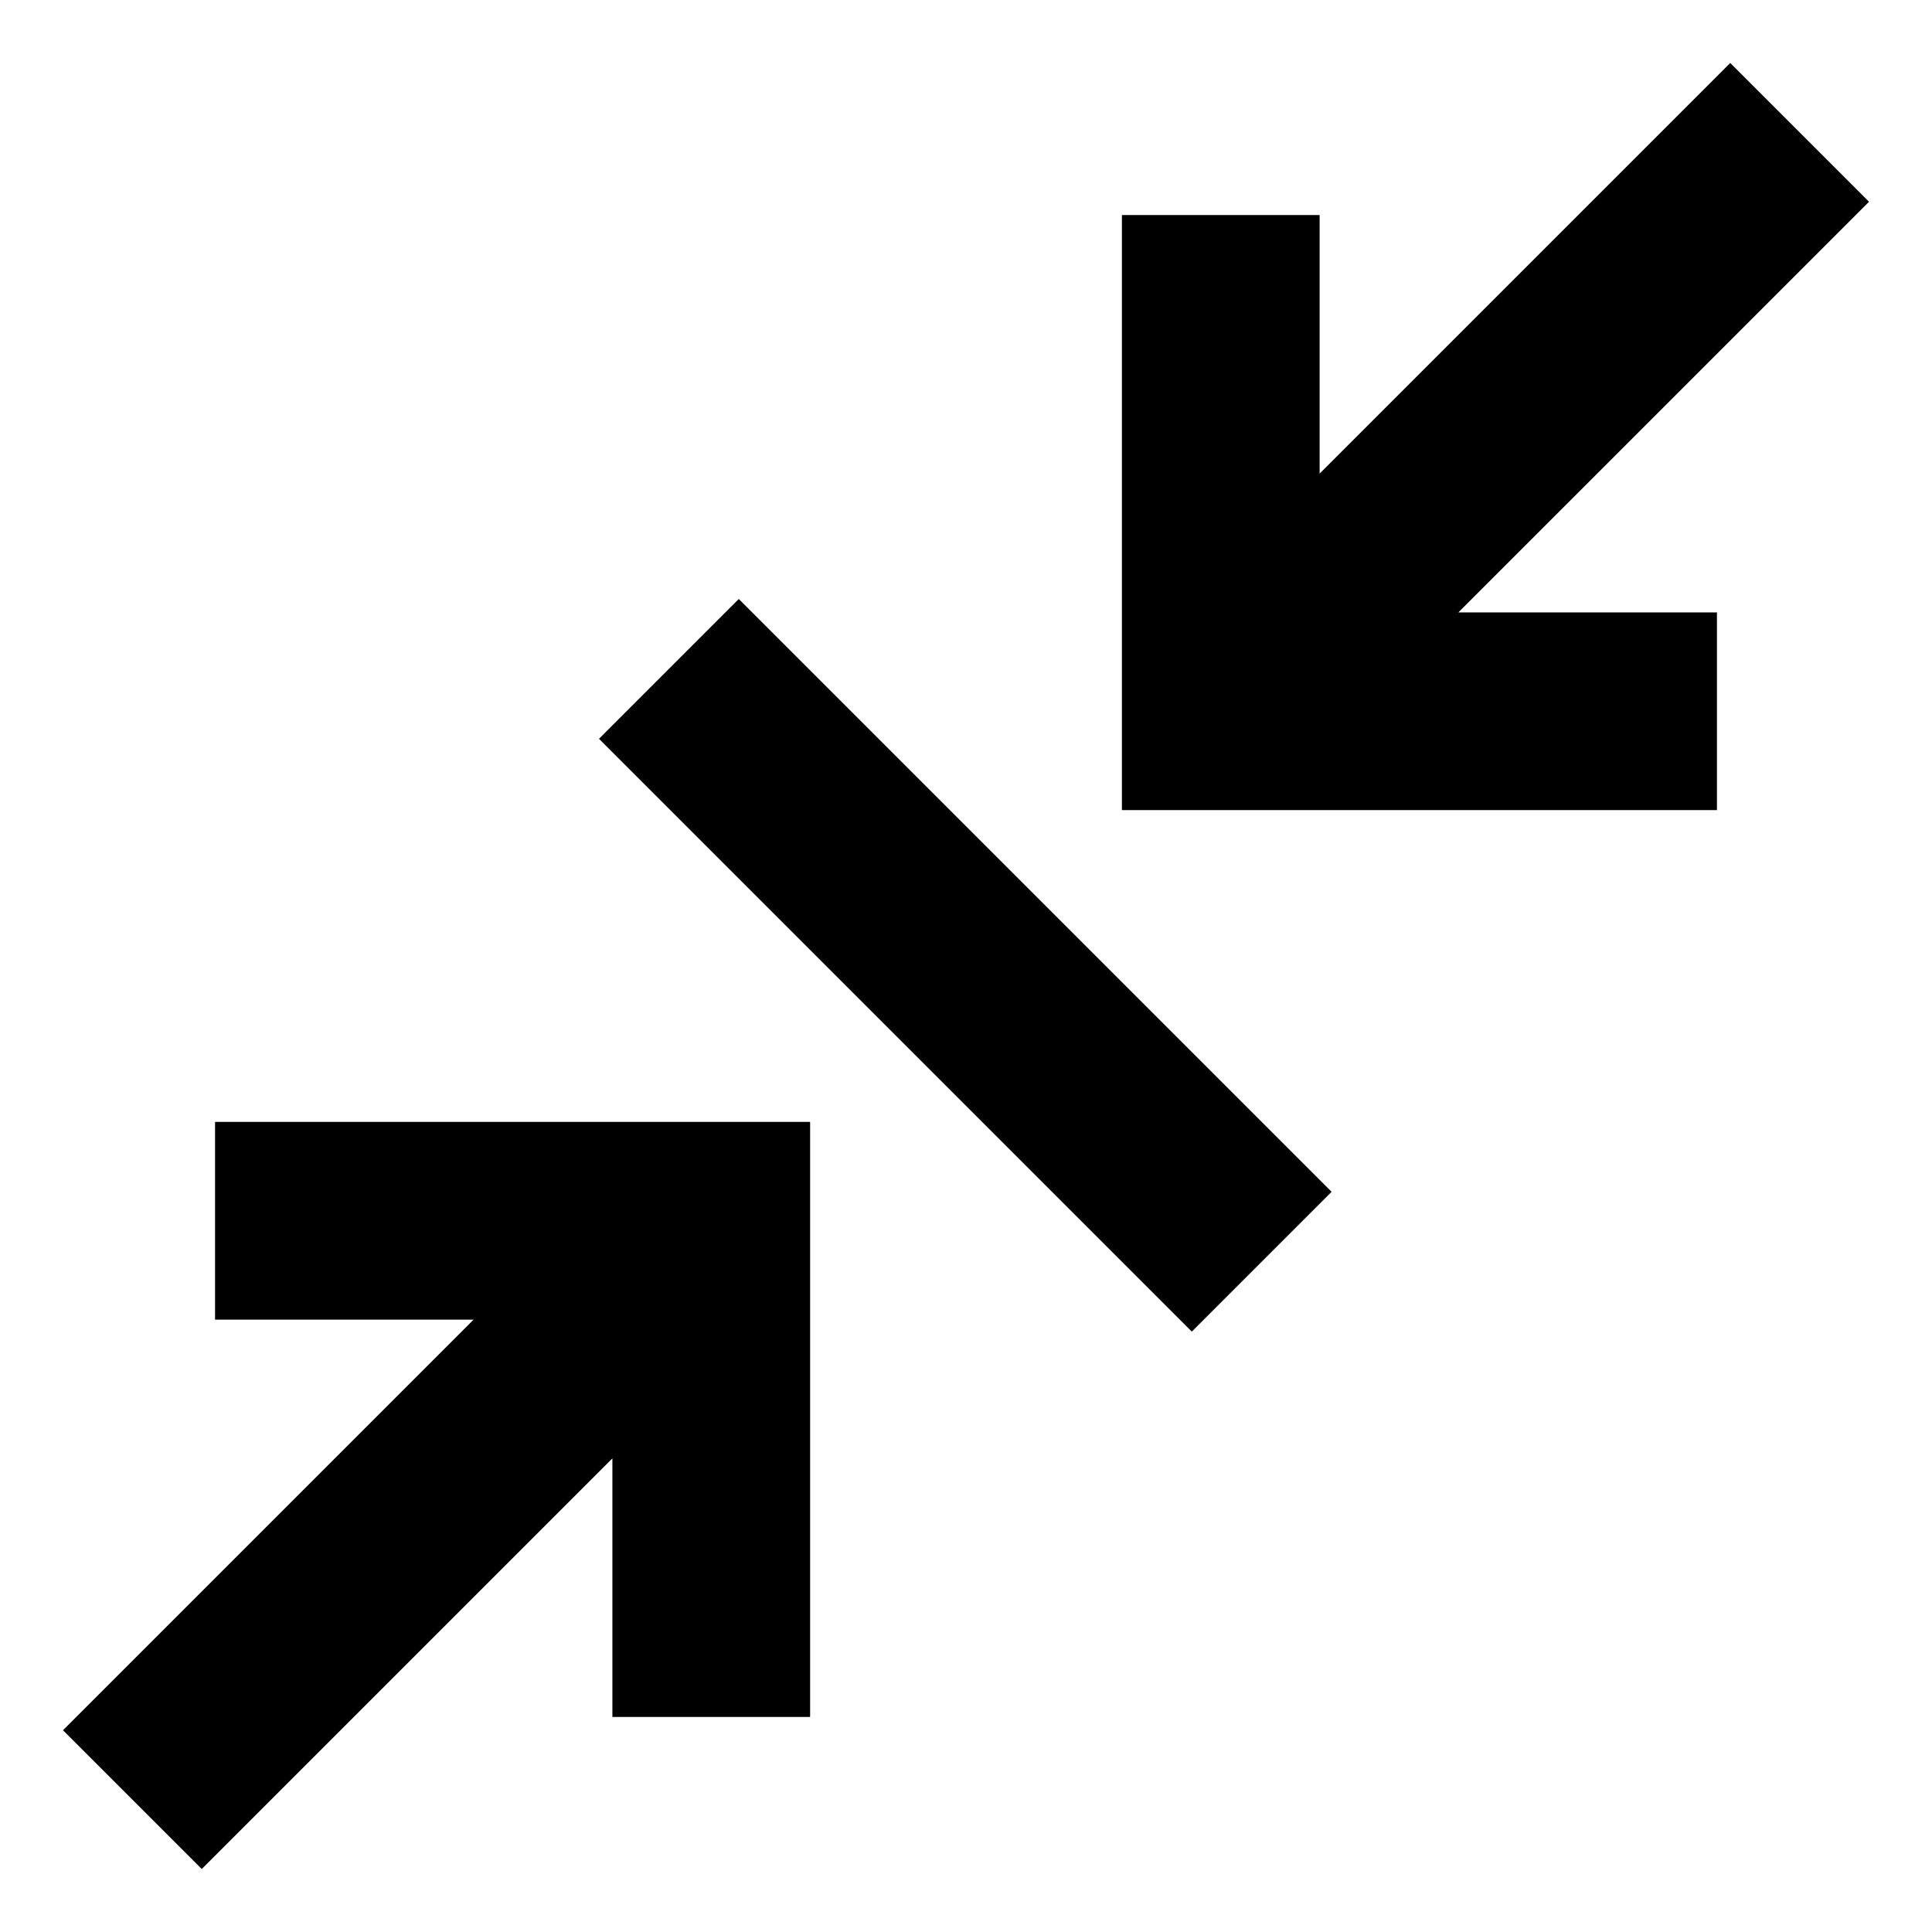
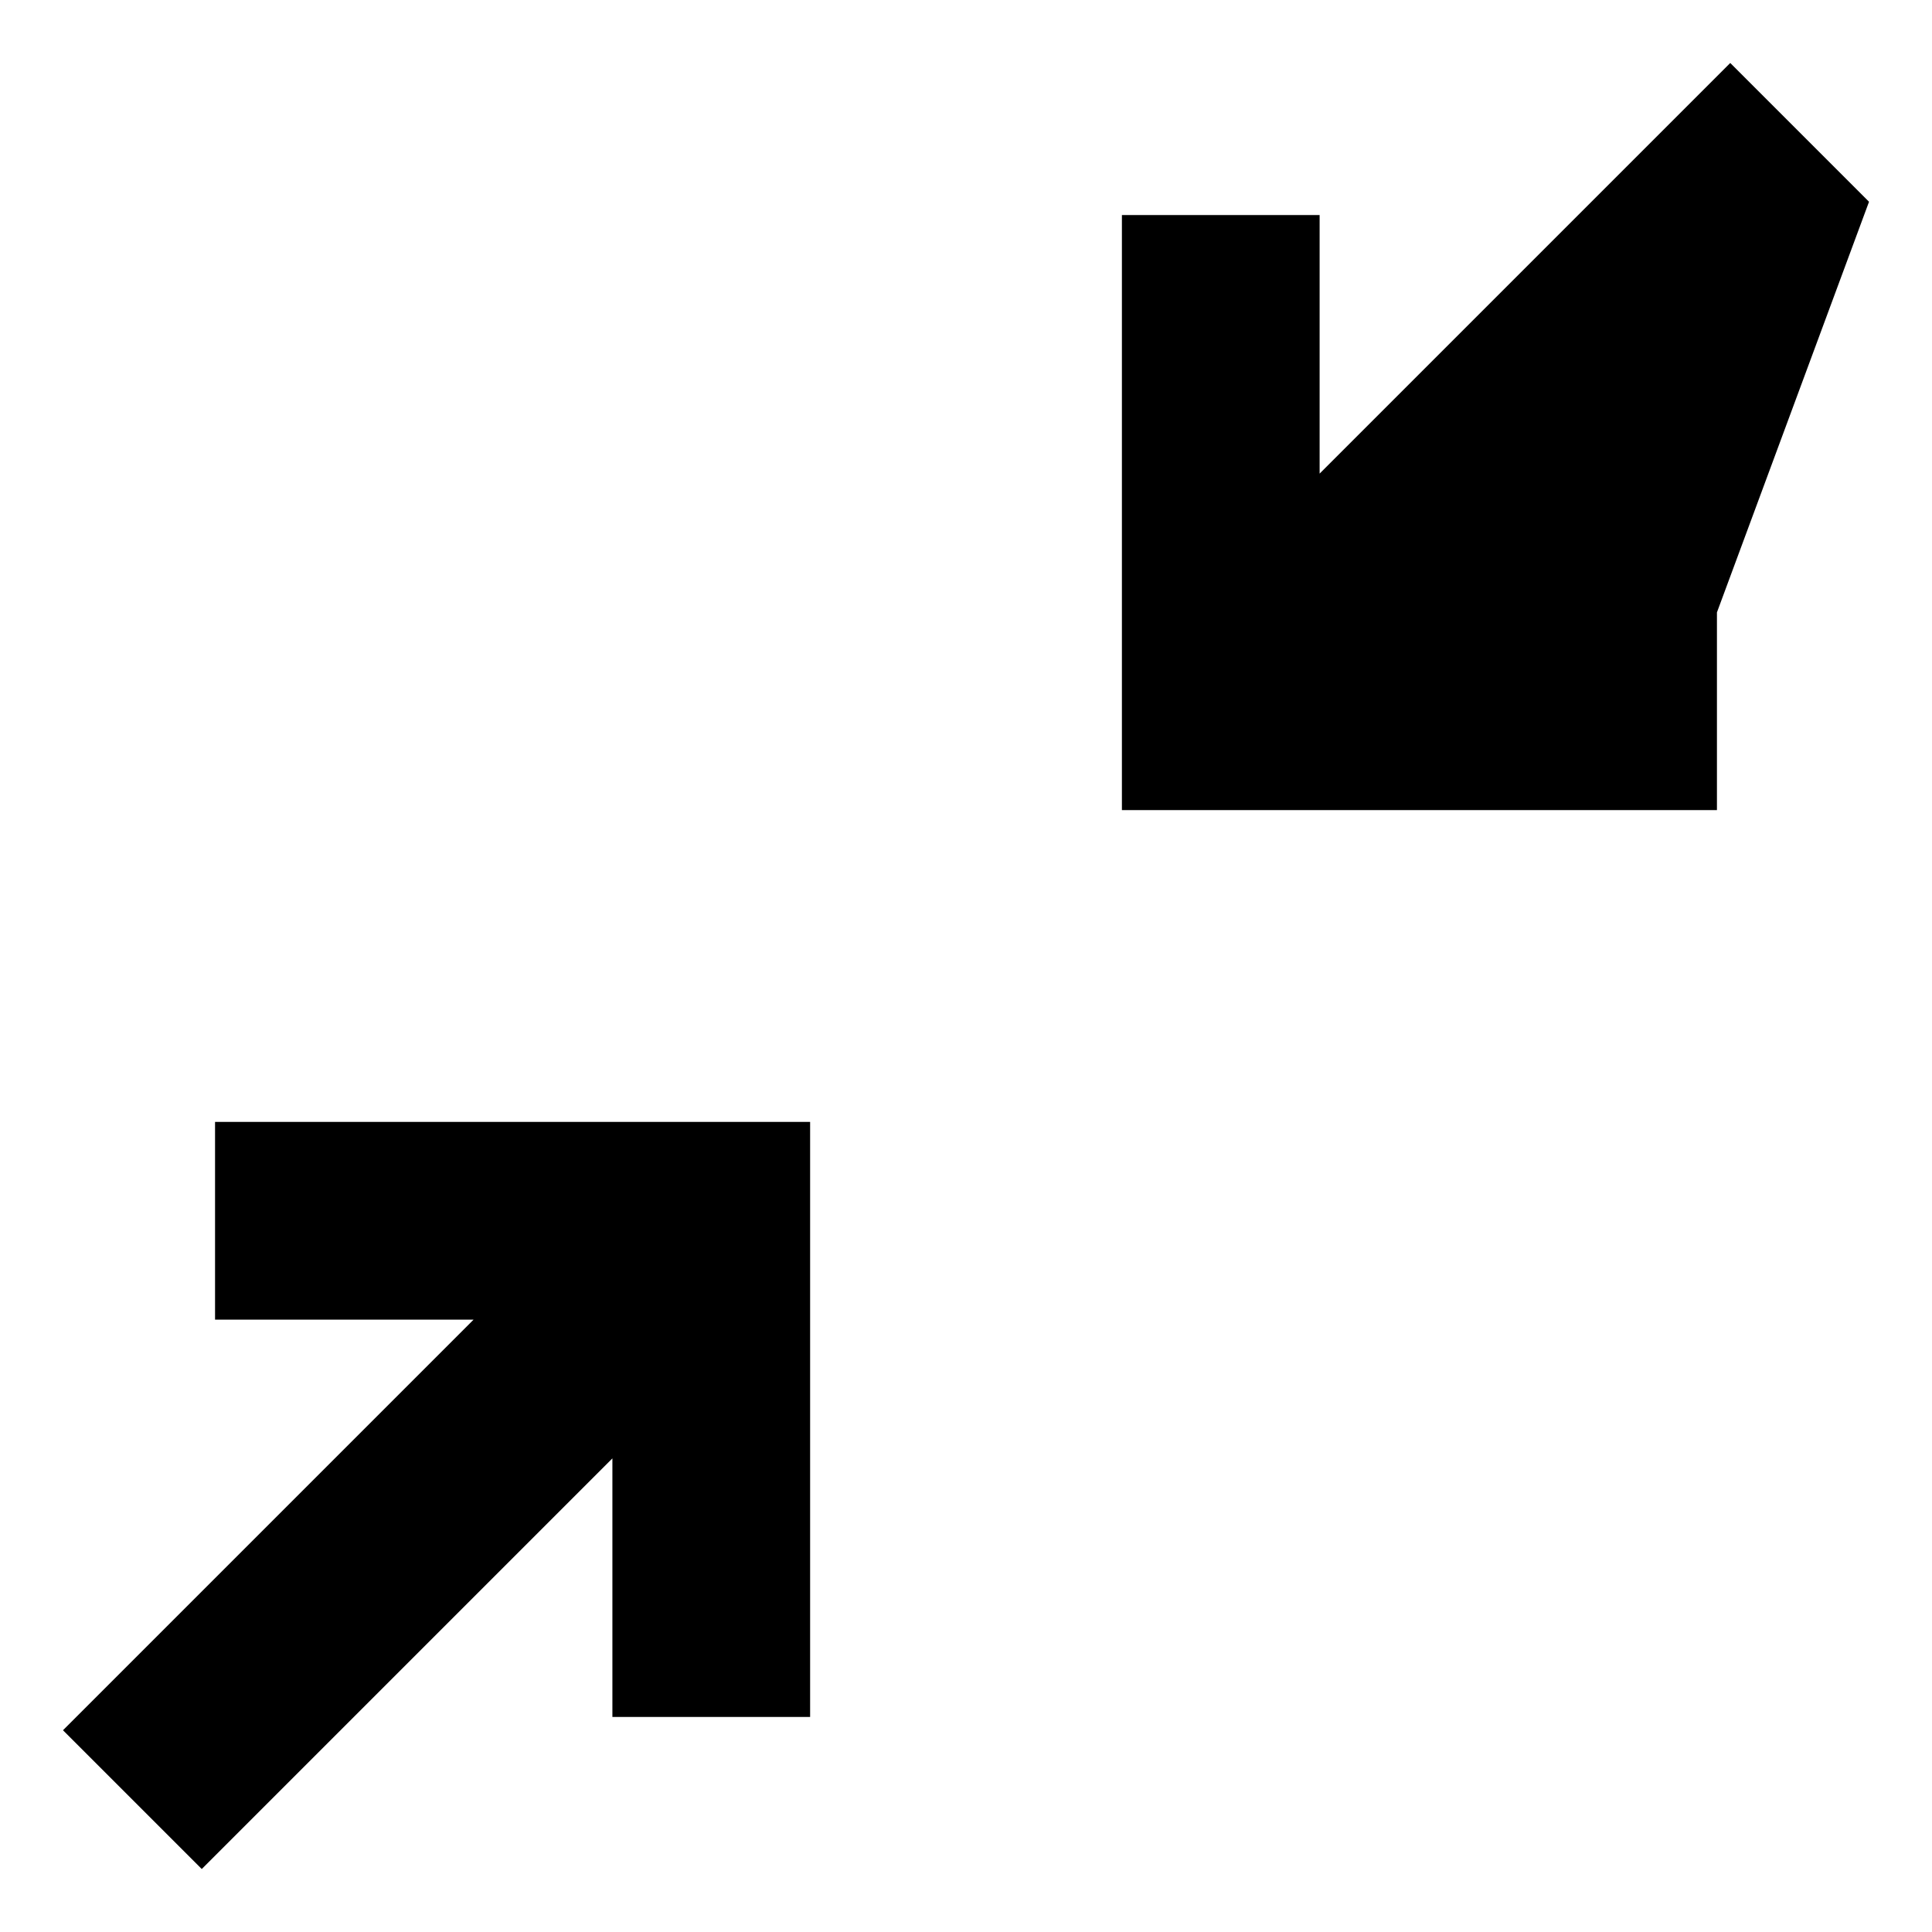
<svg xmlns="http://www.w3.org/2000/svg" fill="#000000" width="800px" height="800px" version="1.1" viewBox="144 144 512 512">
  <g>
-     <path d="m639.31 197.47-36.777-36.781-108.82 108.82v-68.52h-52.395v157.7h157.69v-52.398h-68.52z" />
-     <path d="m302.74 339.79 37.051-37.051 157.1 157.1-37.051 37.051z" />
+     <path d="m639.31 197.47-36.777-36.781-108.82 108.82v-68.52h-52.395v157.7h157.69v-52.398z" />
    <path d="m200.99 493.71h68.52l-108.82 108.82 36.781 36.777 108.82-108.82v68.52h52.398v-157.69h-157.7z" />
  </g>
</svg>